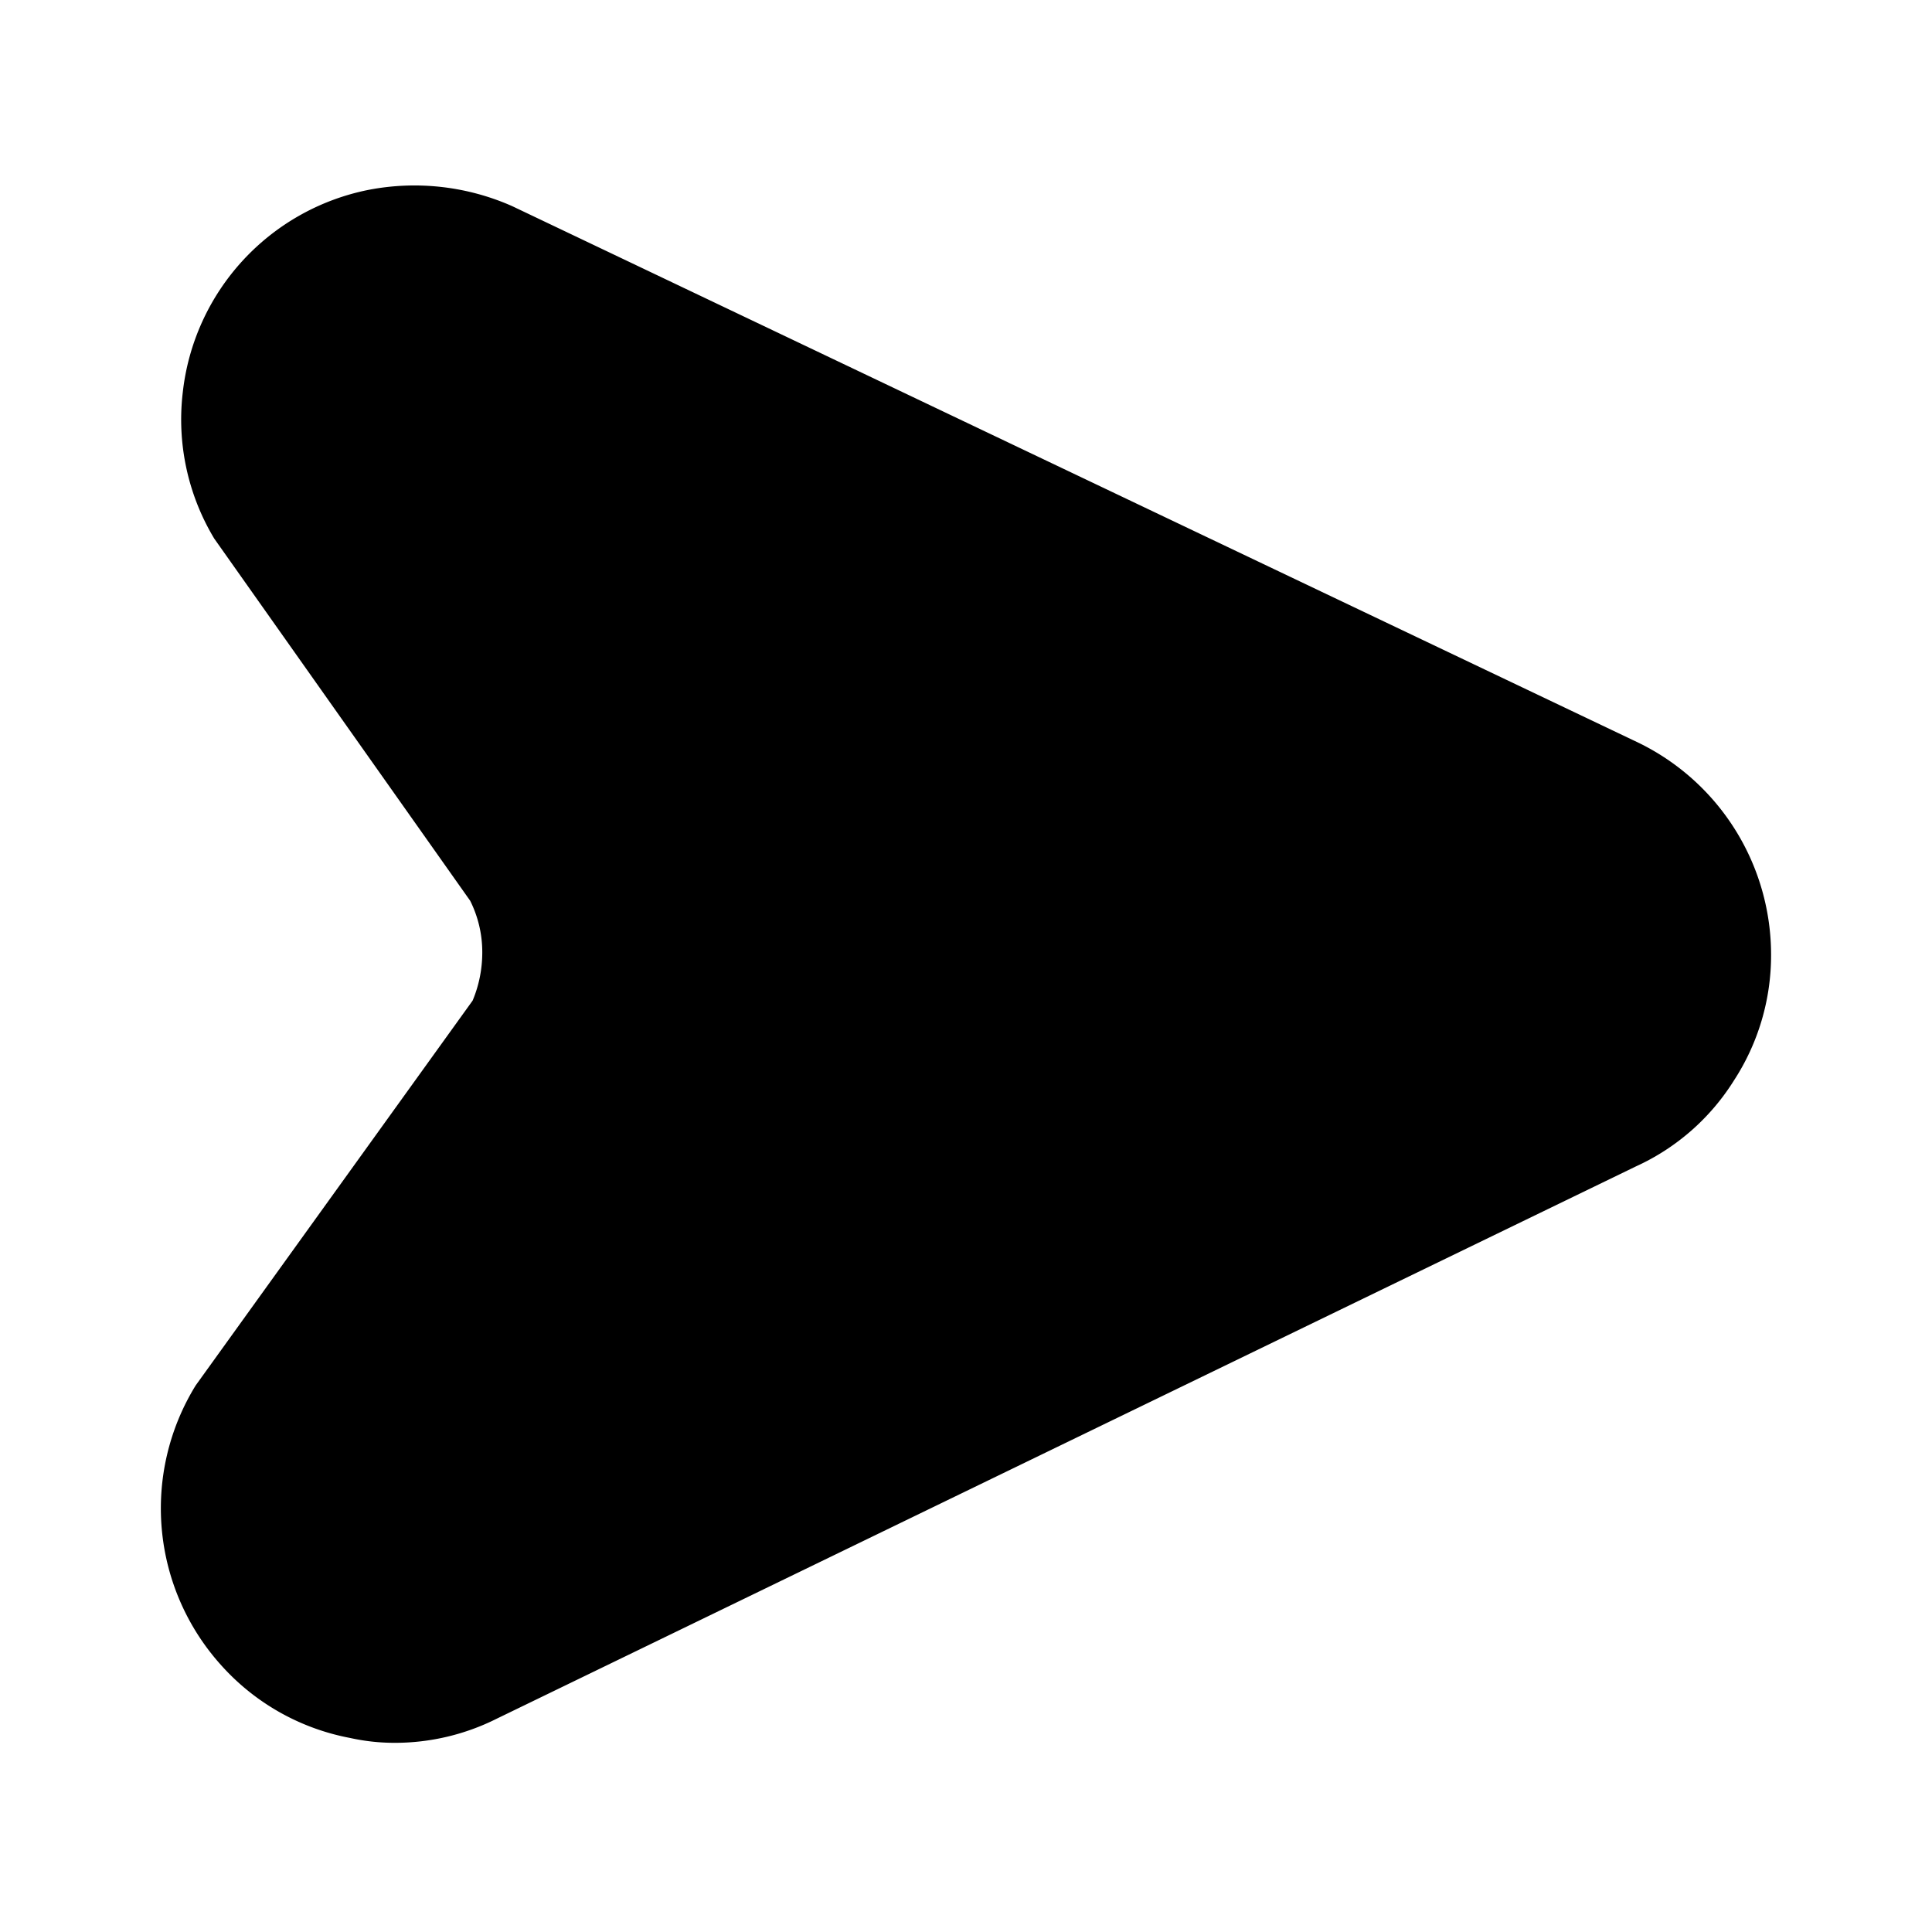
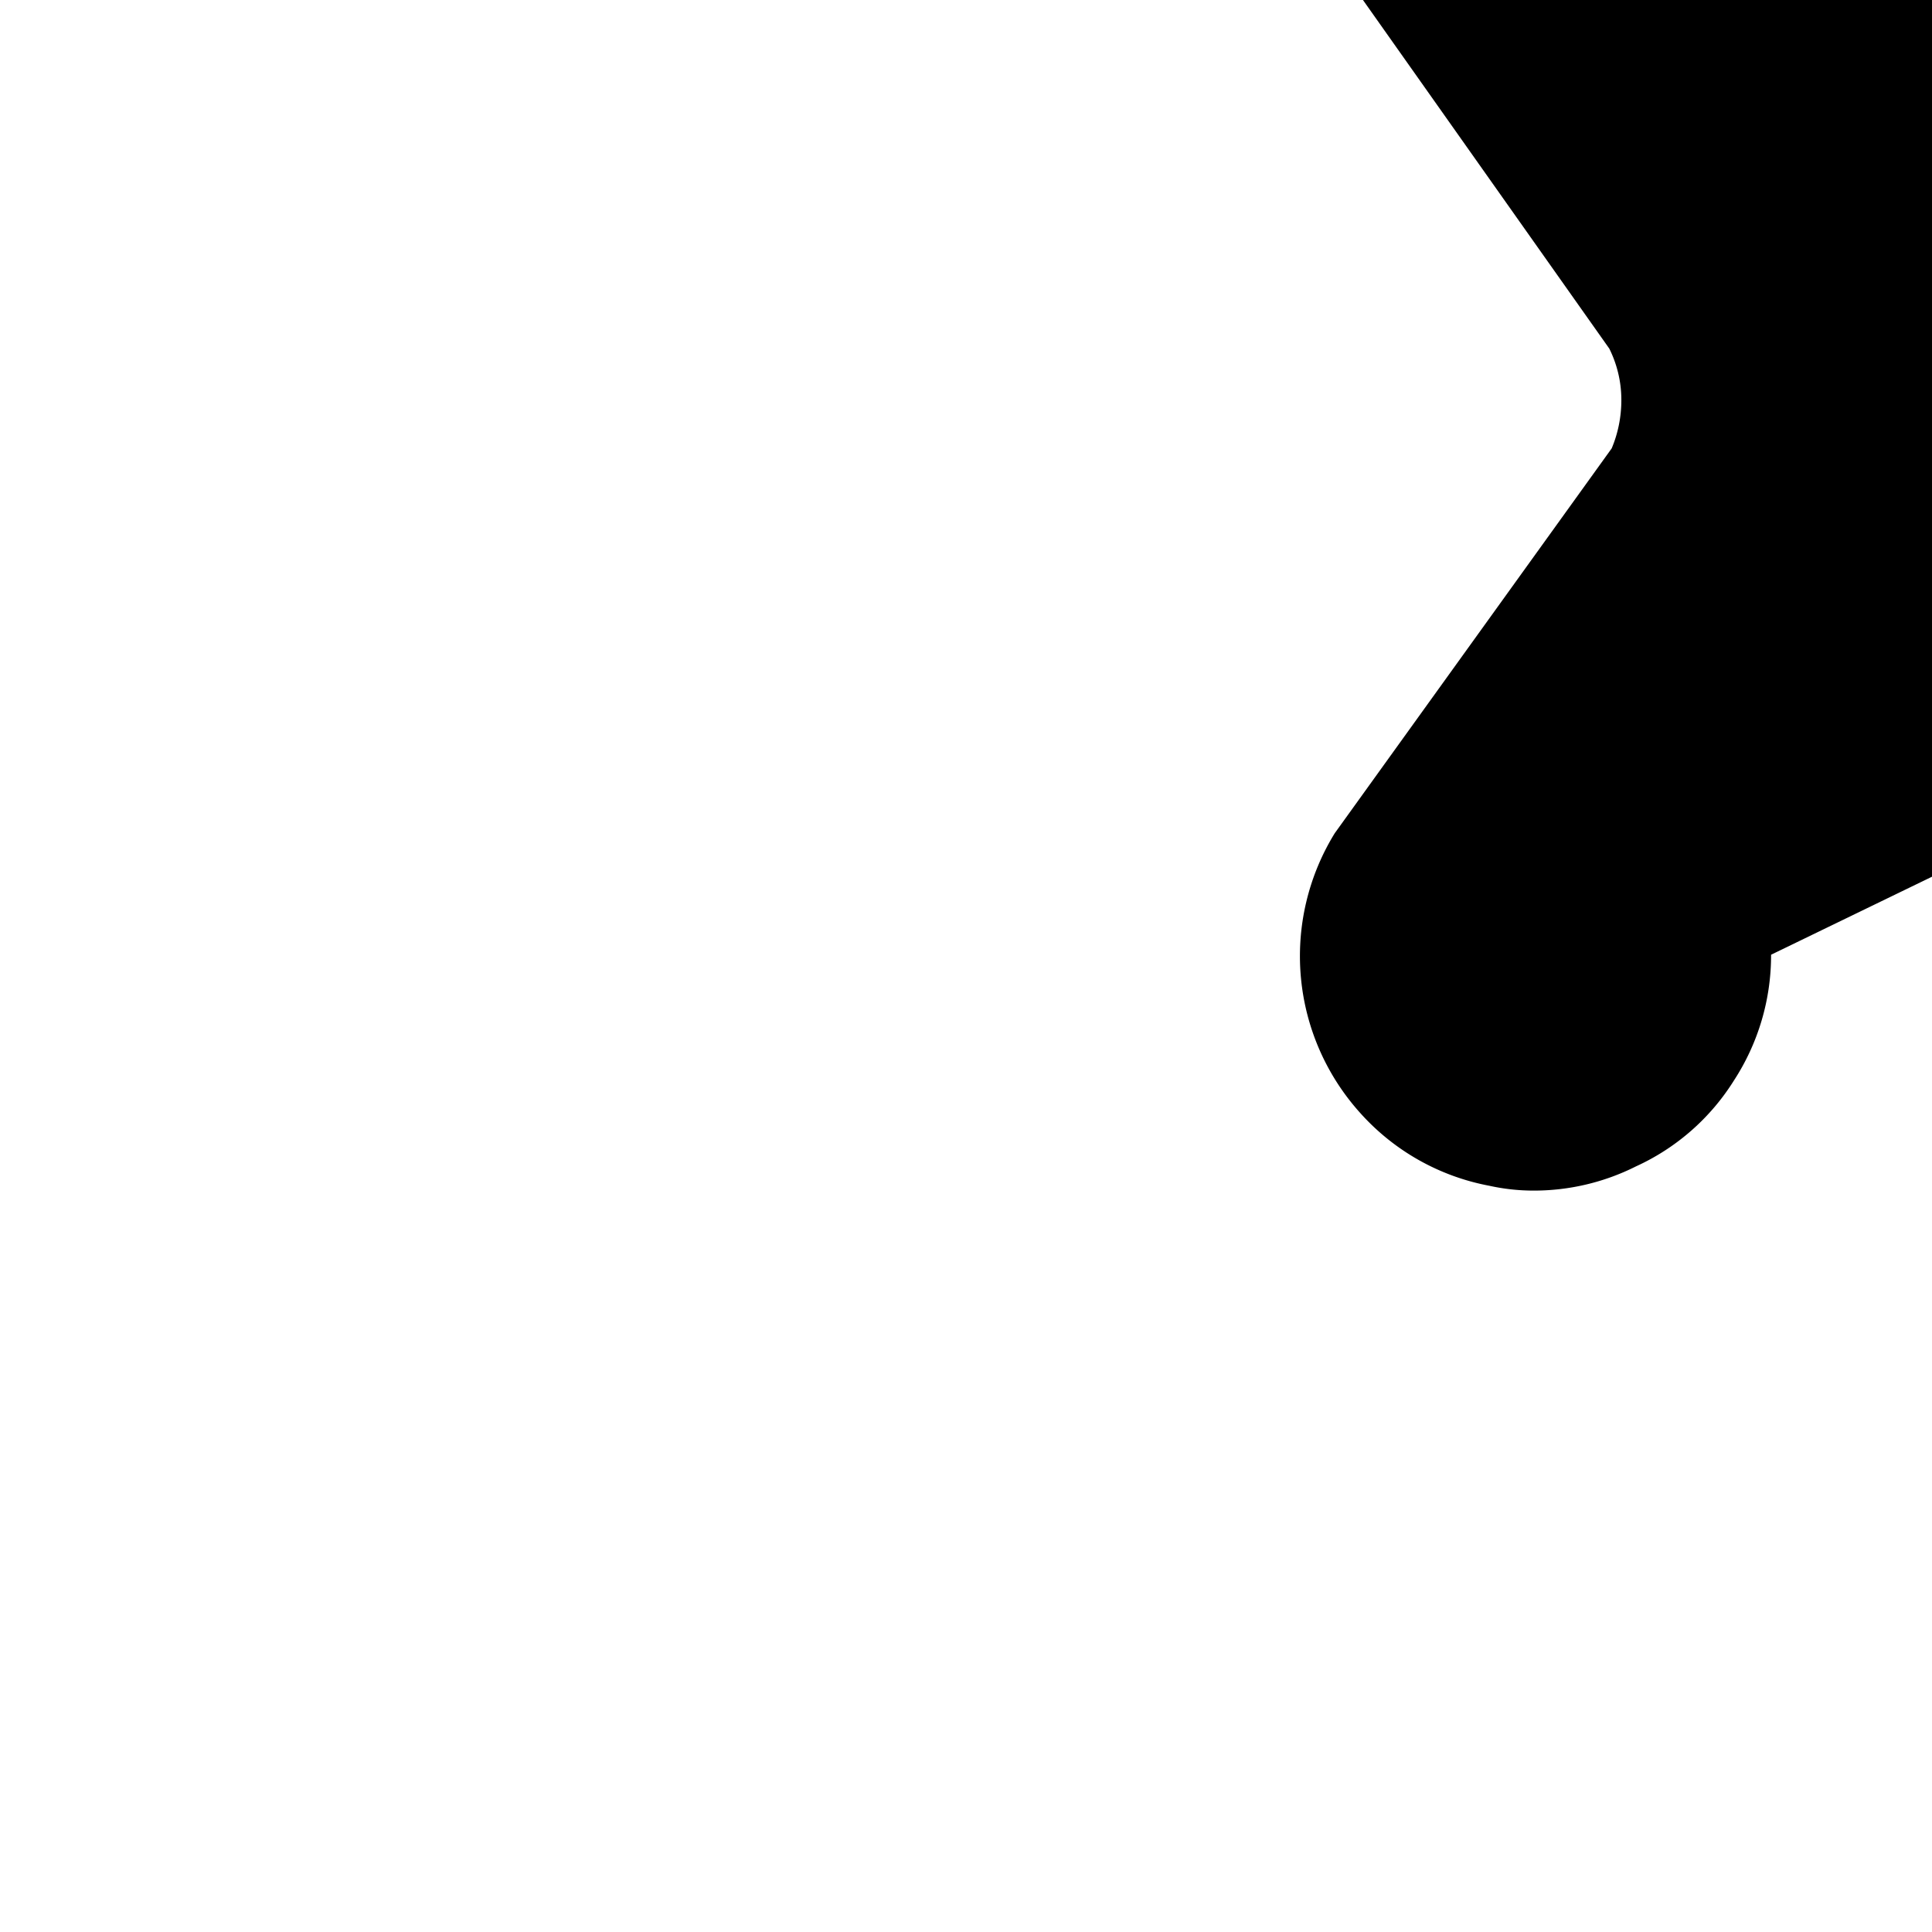
<svg xmlns="http://www.w3.org/2000/svg" width="800" height="800" viewBox="0 0 24 24">
-   <path fill="currentColor" d="M22.001 11.86a2.85 2.85 0 0 1-.46 1.56a2.81 2.81 0 0 1-1.22 1.07l-14.15 6.86a2.82 2.82 0 0 1-1.27.3c-.185 0-.369-.02-.55-.06a2.86 2.86 0 0 1-1.6-.9a2.91 2.91 0 0 1-.32-3.48l3.44-4.78c.08-.19.12-.394.12-.6a1.43 1.43 0 0 0-.15-.64l-3.18-4.5a2.87 2.87 0 0 1-.39-1.82a2.89 2.89 0 0 1 2.3-2.51a3 3 0 0 1 1.79.2l14 6.67a2.93 2.93 0 0 1 1.64 2.63" />
+   <path fill="currentColor" d="M22.001 11.86a2.85 2.85 0 0 1-.46 1.56a2.81 2.81 0 0 1-1.22 1.07a2.82 2.82 0 0 1-1.27.3c-.185 0-.369-.02-.55-.06a2.86 2.86 0 0 1-1.6-.9a2.91 2.91 0 0 1-.32-3.48l3.44-4.78c.08-.19.12-.394.12-.6a1.43 1.43 0 0 0-.15-.64l-3.18-4.5a2.87 2.87 0 0 1-.39-1.82a2.89 2.89 0 0 1 2.3-2.51a3 3 0 0 1 1.79.2l14 6.67a2.93 2.93 0 0 1 1.64 2.63" />
</svg>